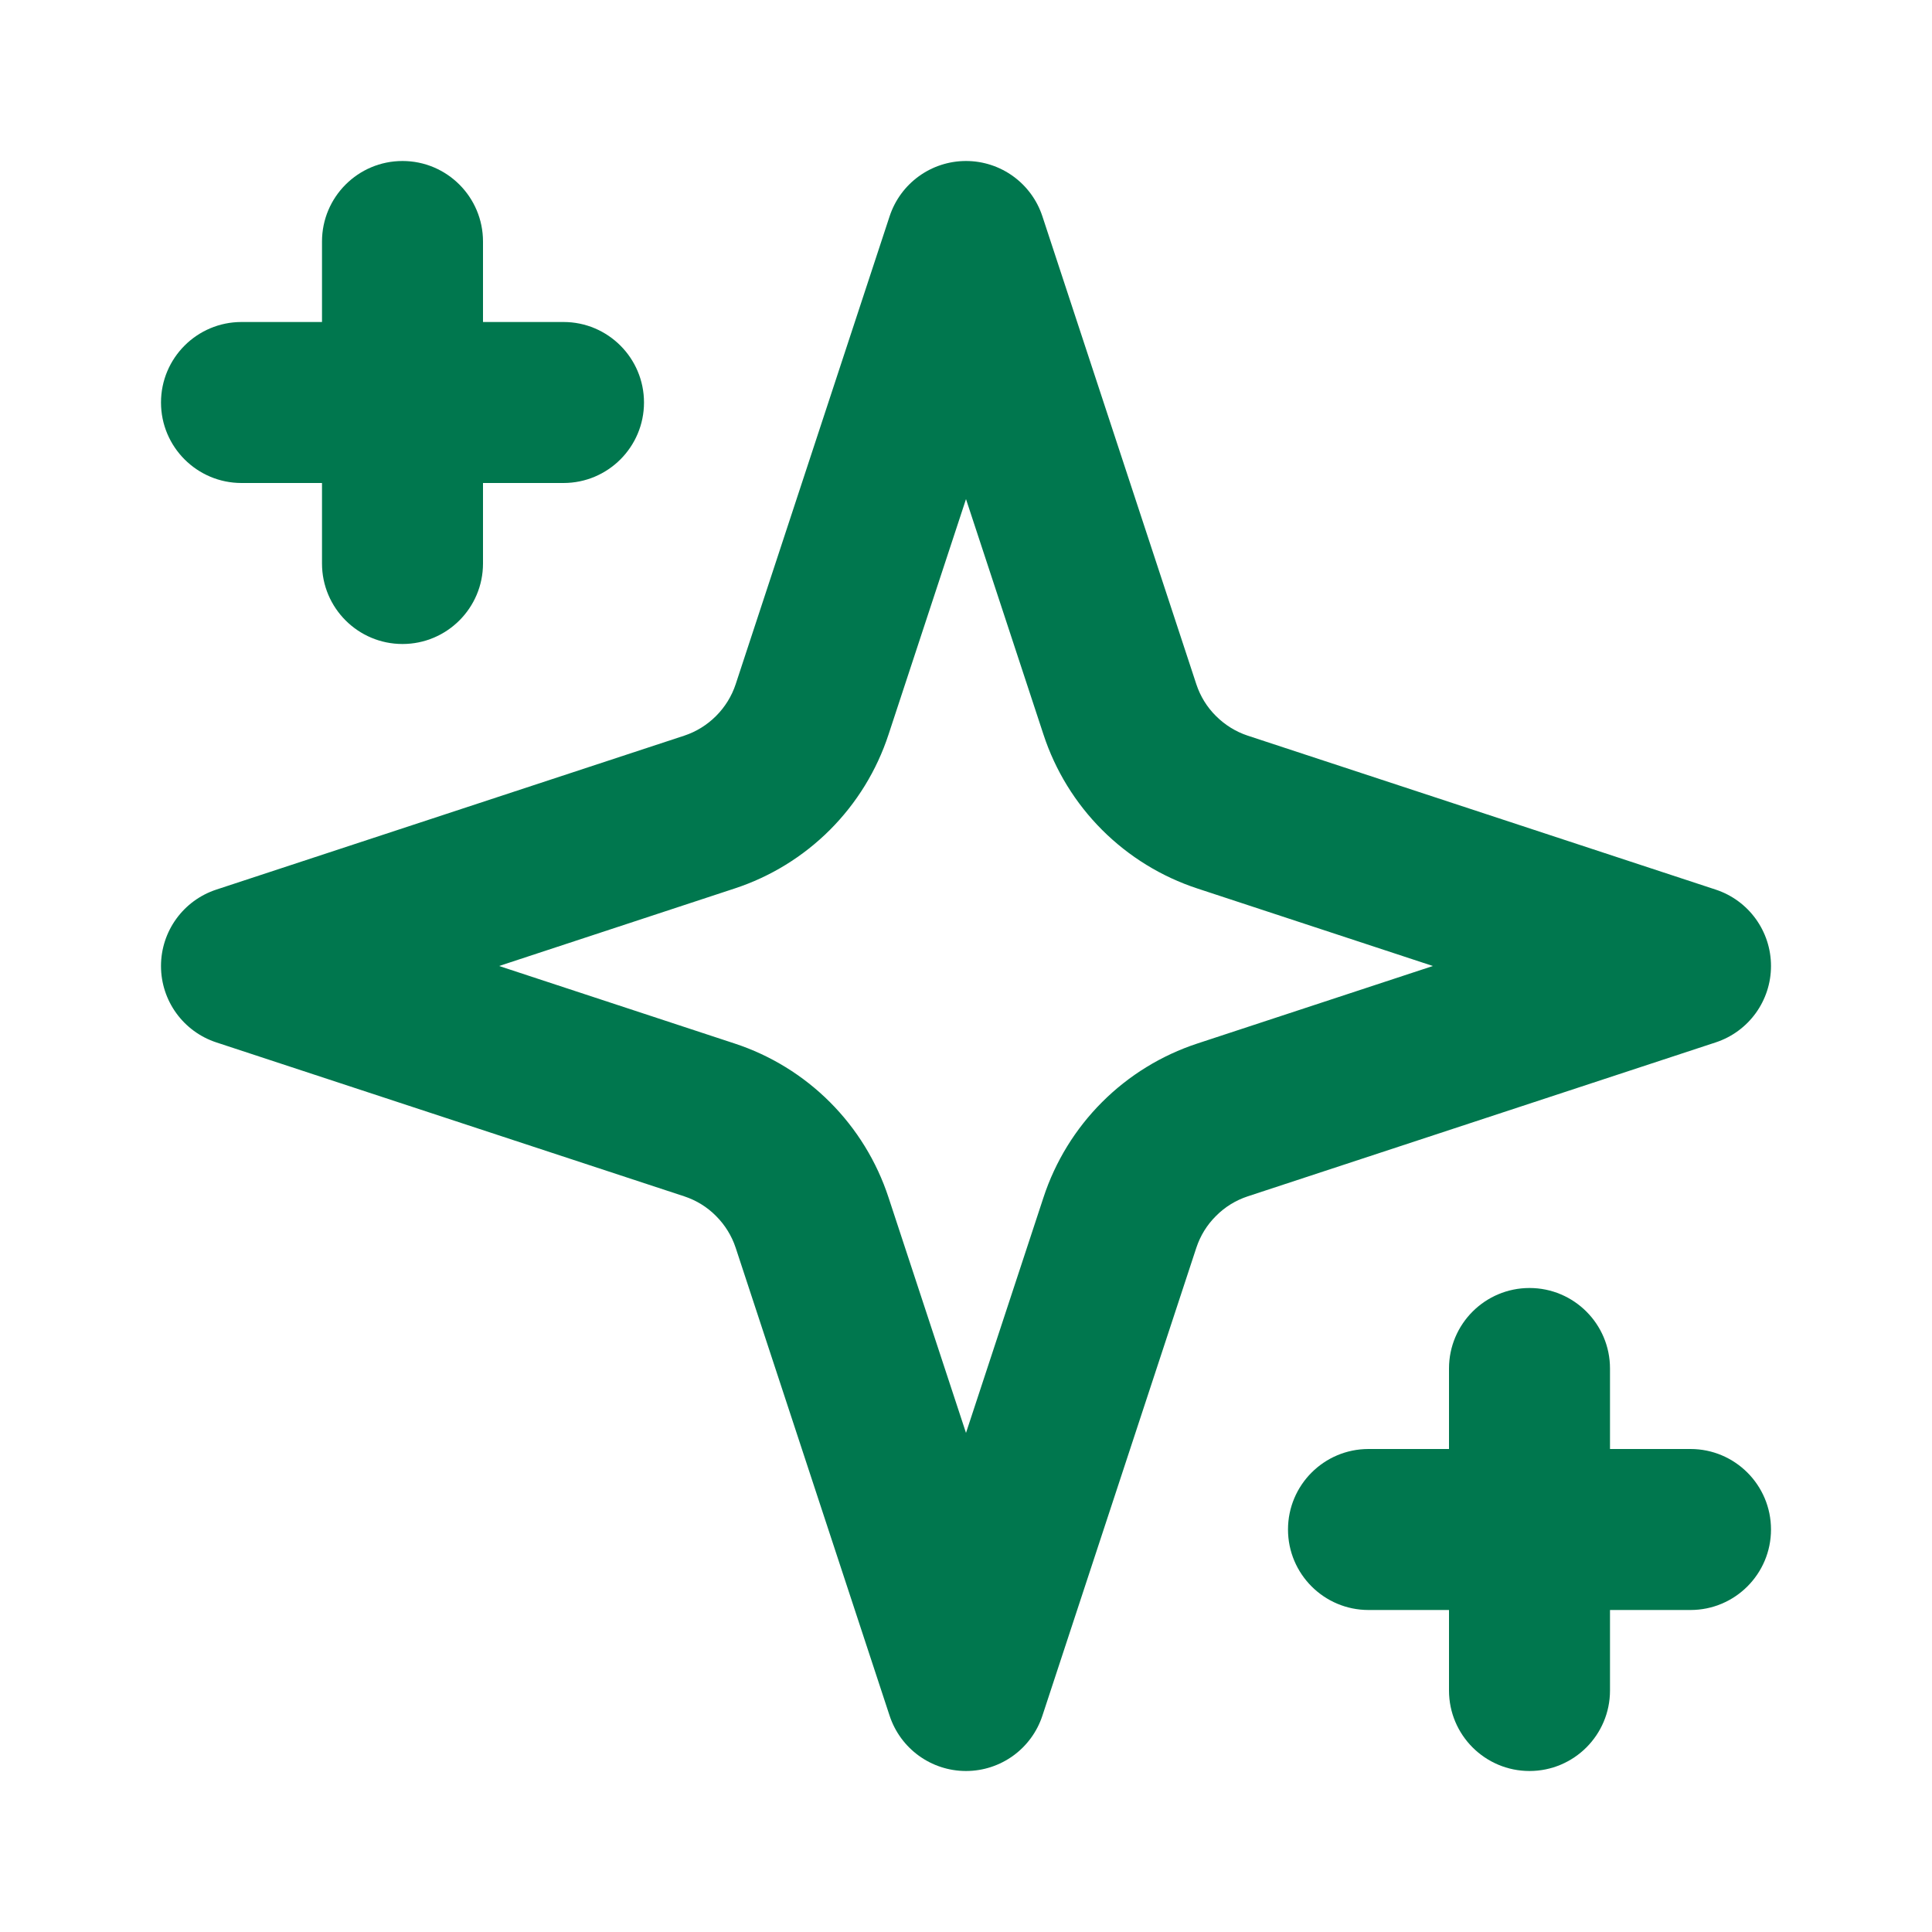
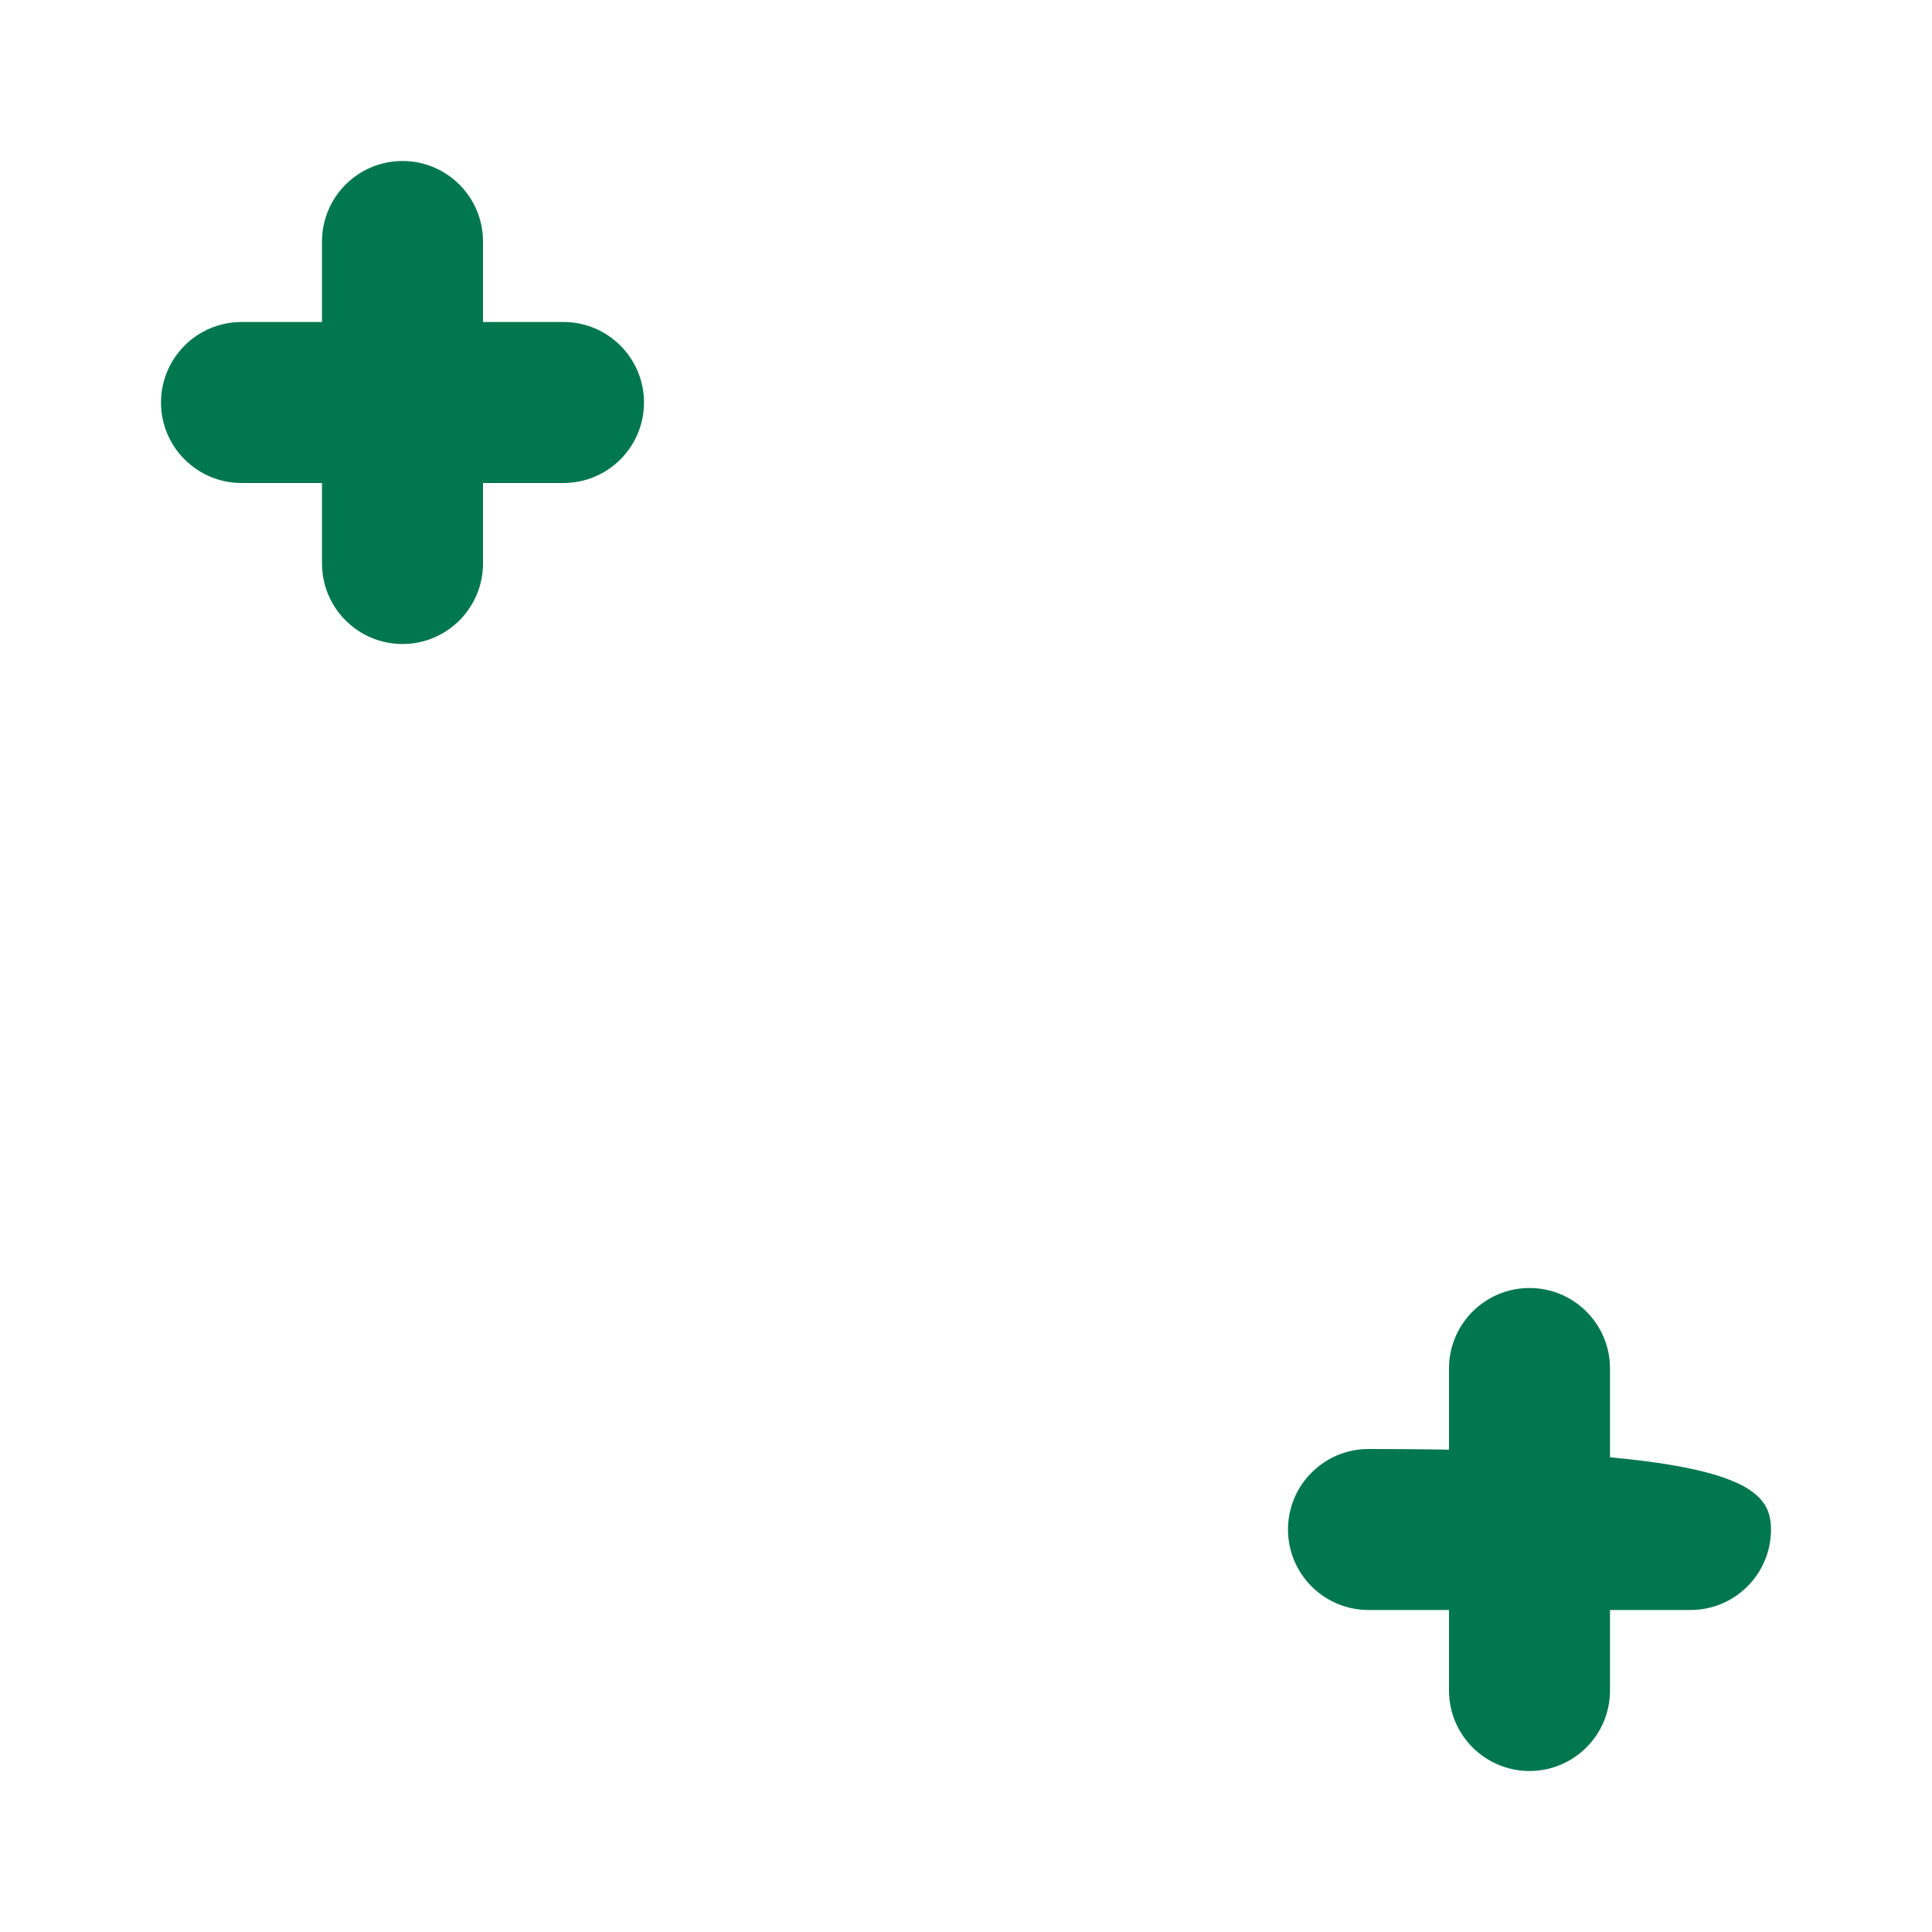
<svg xmlns="http://www.w3.org/2000/svg" width="18" height="18" viewBox="0 0 18 18" fill="none">
-   <path fill-rule="evenodd" clip-rule="evenodd" d="M9 1.5C9.324 1.5 9.611 1.708 9.712 2.016L11.146 6.375L11.146 6.375C11.183 6.487 11.245 6.588 11.329 6.671C11.412 6.754 11.513 6.817 11.625 6.854L11.625 6.854L15.984 8.288C16.292 8.389 16.5 8.676 16.5 9C16.5 9.324 16.292 9.611 15.984 9.712L11.625 11.146L11.625 11.146C11.513 11.183 11.412 11.245 11.329 11.329C11.245 11.412 11.183 11.513 11.146 11.625L11.146 11.625L9.712 15.984C9.611 16.292 9.324 16.5 9 16.5C8.676 16.5 8.389 16.292 8.288 15.984L6.854 11.625L6.854 11.625C6.817 11.513 6.754 11.412 6.671 11.329C6.588 11.245 6.487 11.183 6.375 11.146L6.375 11.146L2.016 9.712C1.708 9.611 1.5 9.324 1.5 9C1.5 8.676 1.708 8.389 2.016 8.288L6.375 6.854L6.375 6.854C6.487 6.817 6.588 6.754 6.671 6.671C6.754 6.588 6.817 6.487 6.854 6.375L6.854 6.375L8.288 2.016C8.389 1.708 8.676 1.5 9 1.5ZM8.278 6.844C8.278 6.844 8.278 6.844 8.278 6.844C8.168 7.179 7.981 7.483 7.732 7.732C7.483 7.981 7.179 8.168 6.844 8.278C6.844 8.278 6.844 8.278 6.844 8.278L4.65 9L6.844 9.722C6.844 9.722 6.844 9.722 6.844 9.722C7.179 9.832 7.483 10.019 7.732 10.268C7.981 10.517 8.168 10.821 8.278 11.156C8.278 11.156 8.278 11.156 8.278 11.156L9 13.35L9.722 11.156C9.722 11.156 9.722 11.156 9.722 11.156C9.832 10.821 10.019 10.517 10.268 10.268C10.517 10.019 10.821 9.832 11.156 9.722C11.156 9.722 11.156 9.722 11.156 9.722L13.35 9L11.156 8.278C11.156 8.278 11.156 8.278 11.156 8.278C10.821 8.168 10.517 7.981 10.268 7.732C10.019 7.483 9.832 7.179 9.722 6.844C9.722 6.844 9.722 6.844 9.722 6.844L9 4.65L8.278 6.844Z" fill="#00774E" />
  <path fill-rule="evenodd" clip-rule="evenodd" d="M3.75 1.5C4.164 1.5 4.5 1.836 4.5 2.25V5.25C4.5 5.664 4.164 6 3.75 6C3.336 6 3 5.664 3 5.25V2.25C3 1.836 3.336 1.5 3.75 1.5Z" fill="#00774E" />
  <path fill-rule="evenodd" clip-rule="evenodd" d="M14.25 12C14.664 12 15 12.336 15 12.75V15.75C15 16.164 14.664 16.5 14.25 16.5C13.836 16.5 13.5 16.164 13.5 15.75V12.75C13.5 12.336 13.836 12 14.25 12Z" fill="#00774E" />
  <path fill-rule="evenodd" clip-rule="evenodd" d="M1.5 3.75C1.5 3.336 1.836 3 2.25 3H5.25C5.664 3 6 3.336 6 3.75C6 4.164 5.664 4.5 5.25 4.5H2.25C1.836 4.5 1.5 4.164 1.5 3.75Z" fill="#00774E" />
-   <path fill-rule="evenodd" clip-rule="evenodd" d="M12 14.25C12 13.836 12.336 13.5 12.75 13.5H15.75C16.164 13.5 16.5 13.836 16.5 14.25C16.5 14.664 16.164 15 15.75 15H12.75C12.336 15 12 14.664 12 14.25Z" fill="#00774E" />
+   <path fill-rule="evenodd" clip-rule="evenodd" d="M12 14.25C12 13.836 12.336 13.5 12.75 13.5C16.164 13.5 16.5 13.836 16.5 14.25C16.5 14.664 16.164 15 15.75 15H12.75C12.336 15 12 14.664 12 14.25Z" fill="#00774E" />
</svg>